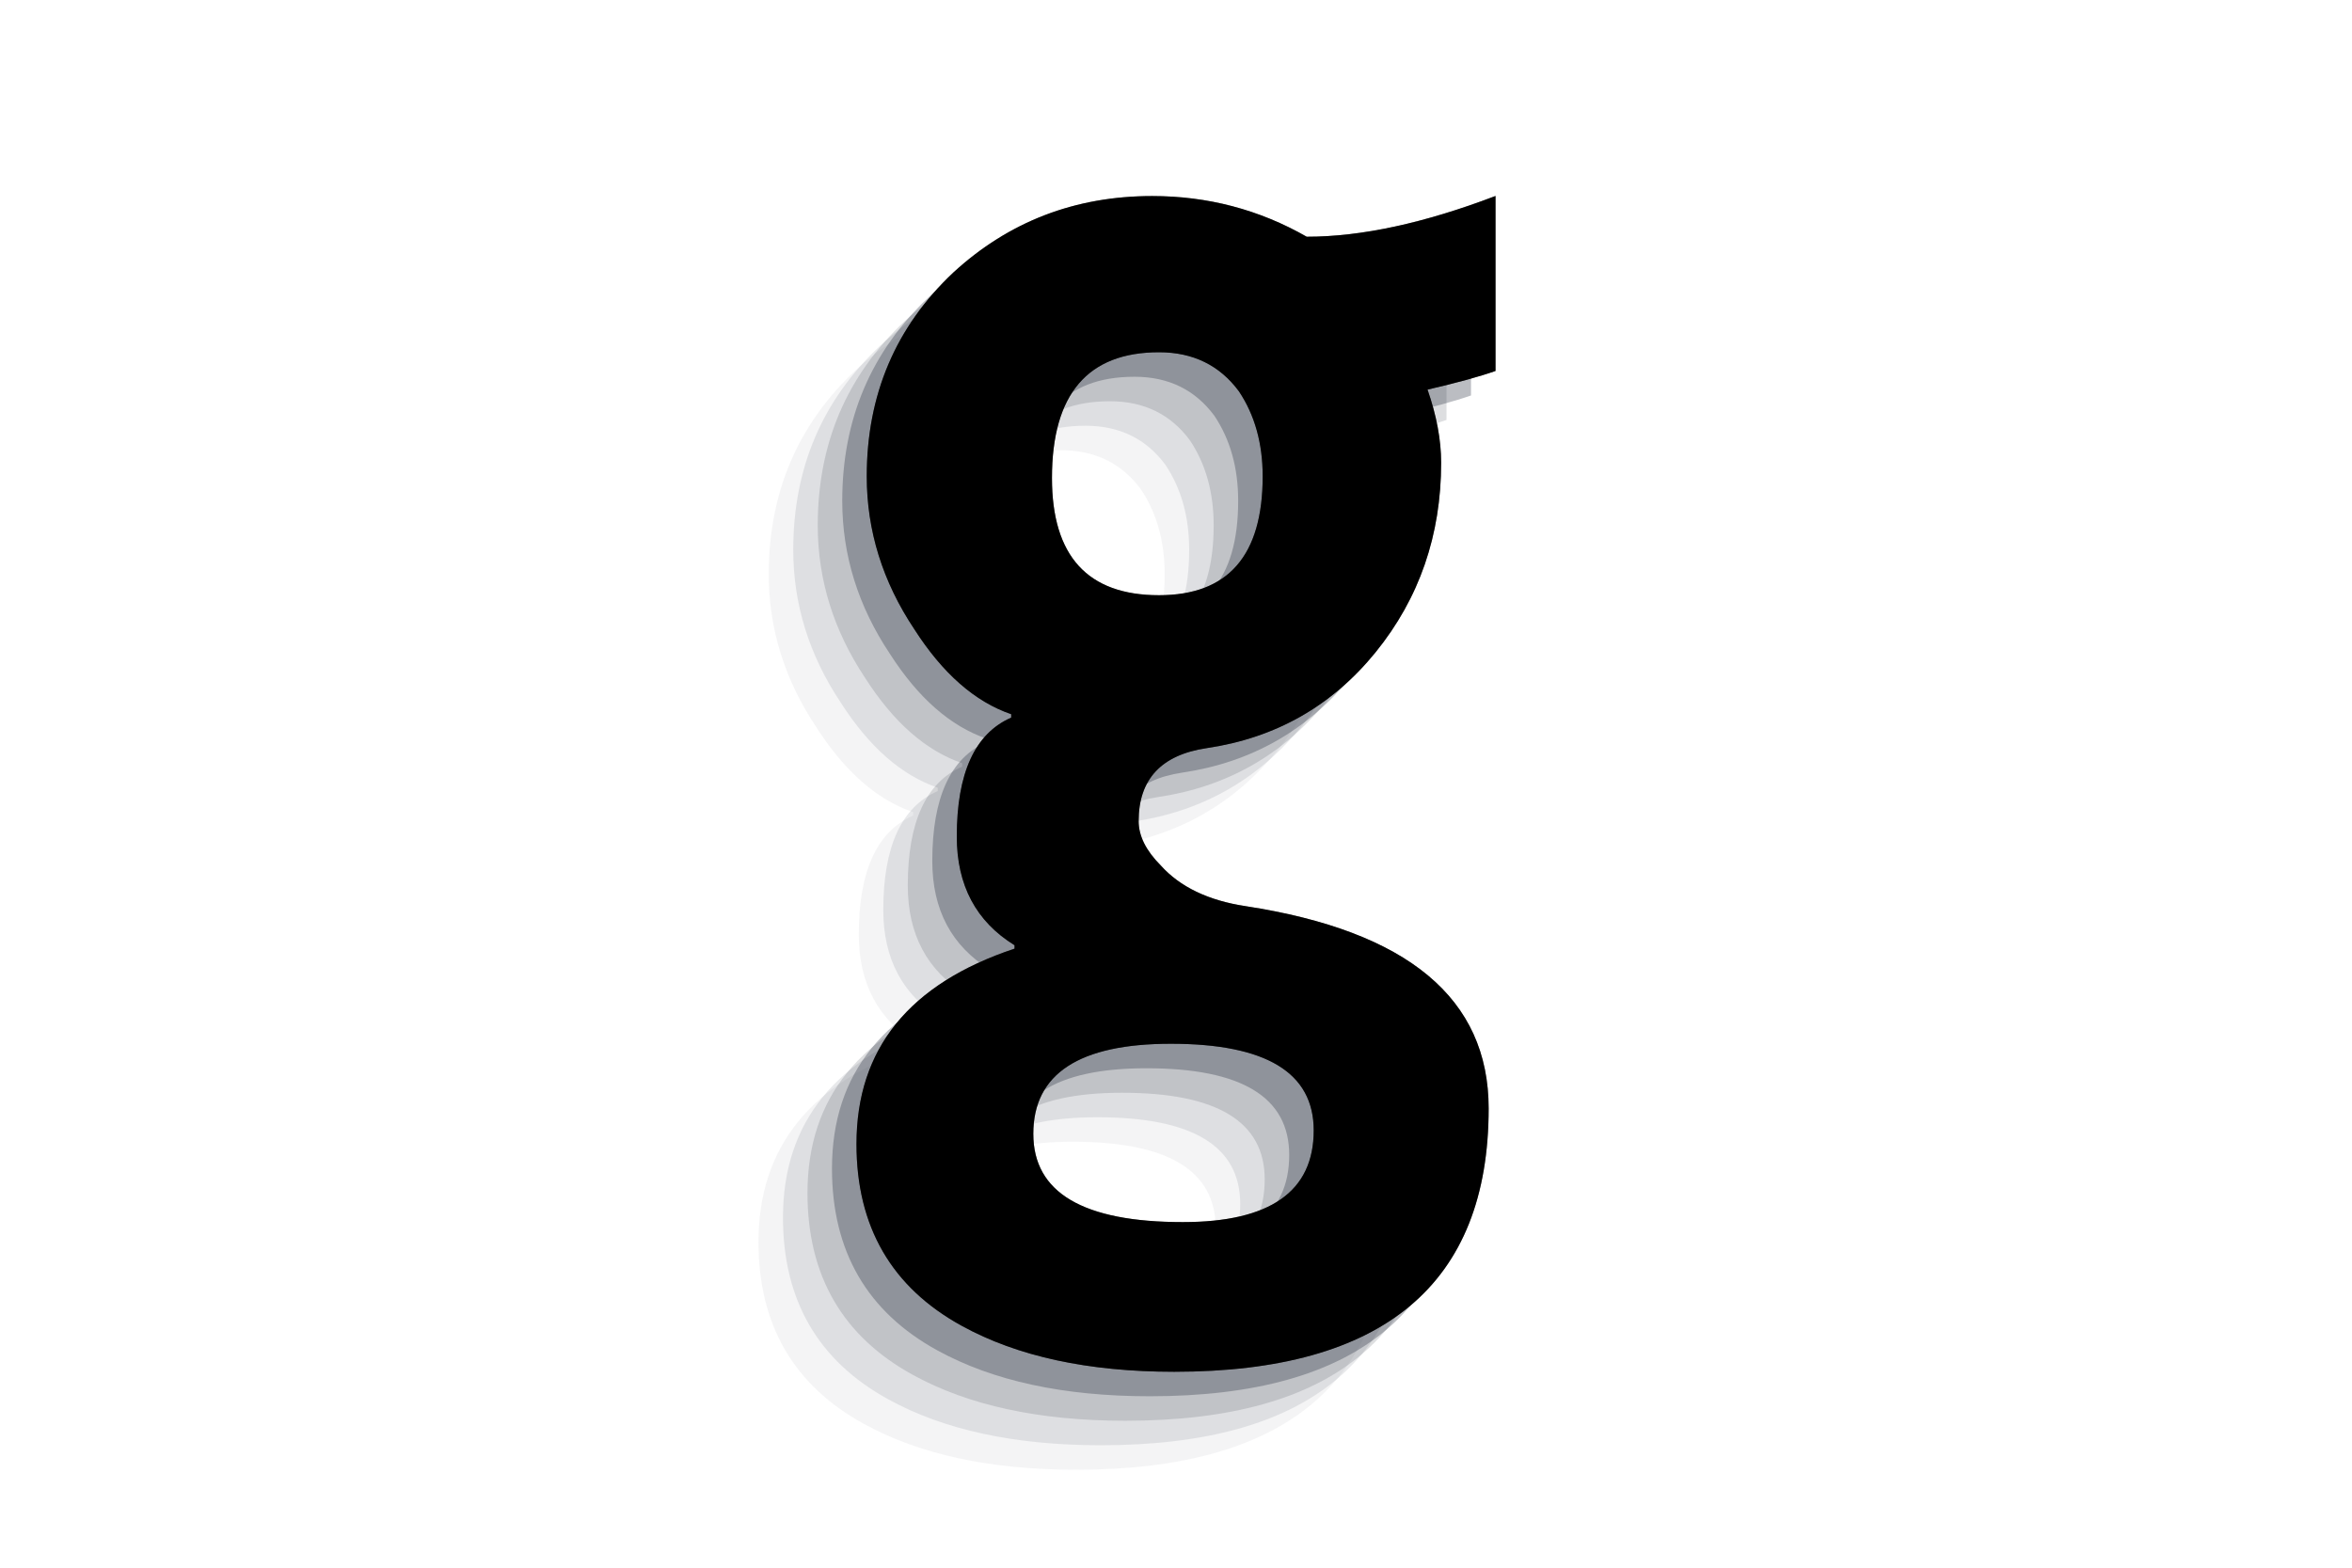
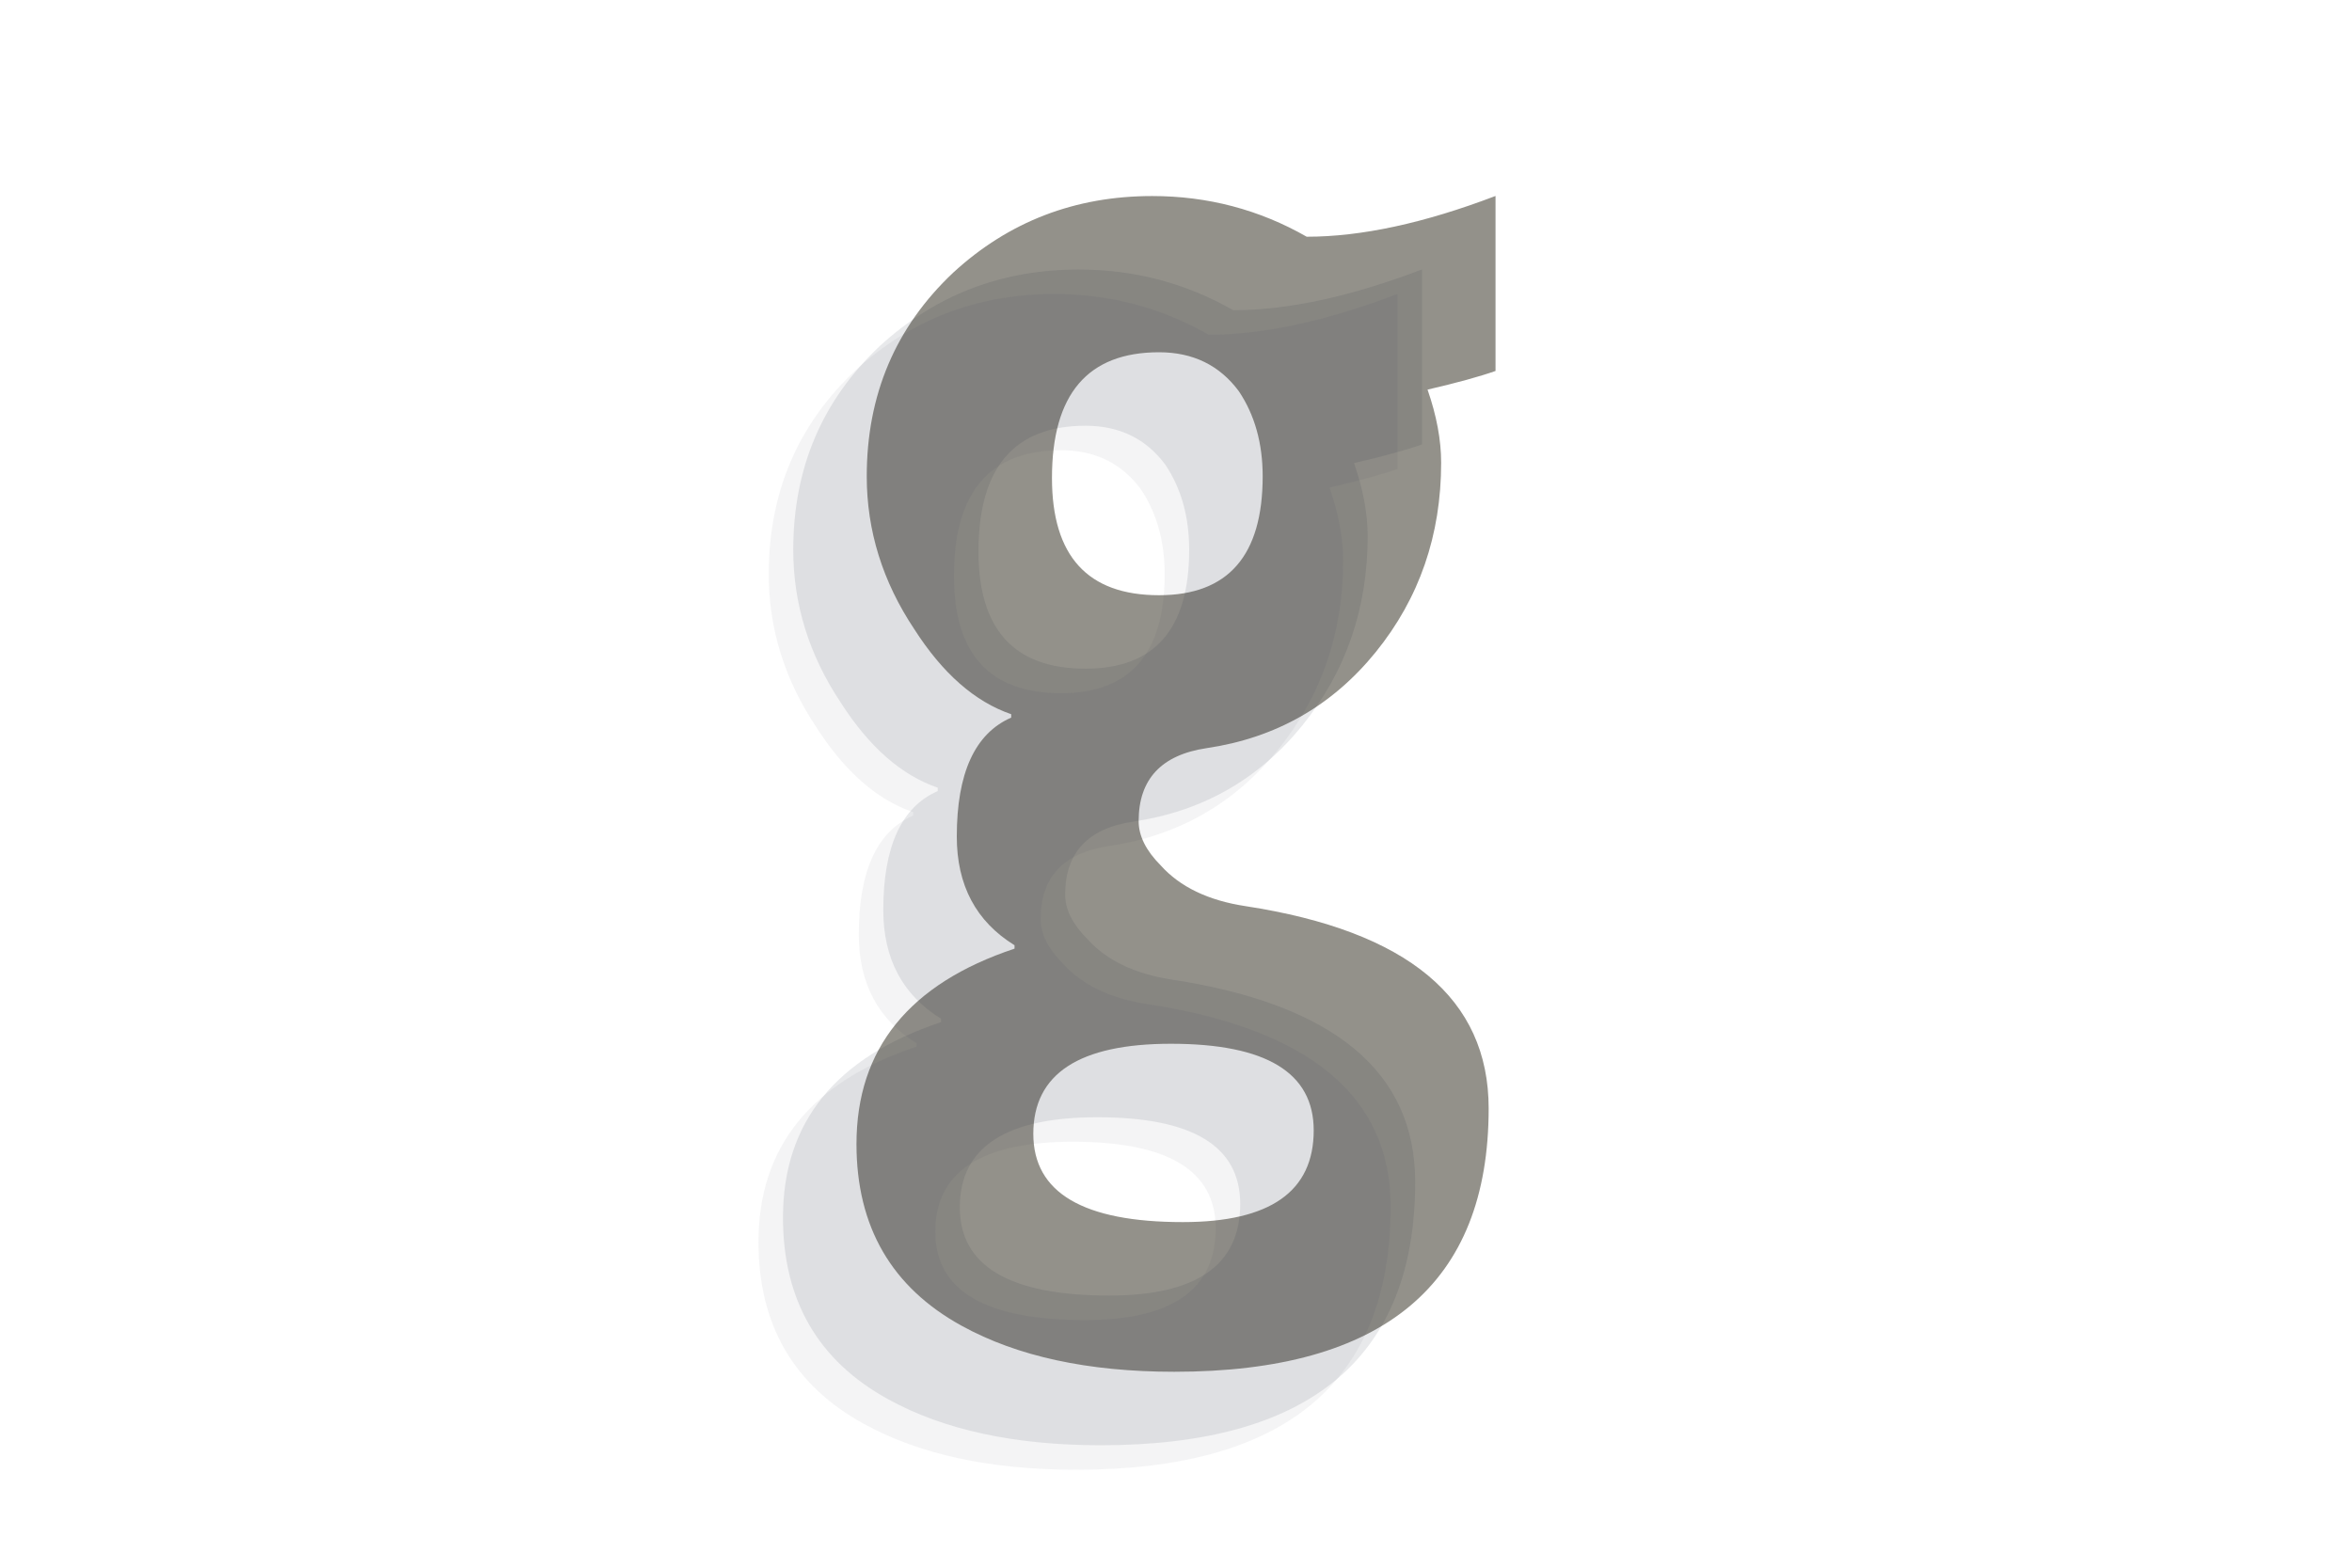
<svg xmlns="http://www.w3.org/2000/svg" xmlns:ns1="http://www.inkscape.org/namespaces/inkscape" xmlns:ns2="http://sodipodi.sourceforge.net/DTD/sodipodi-0.dtd" width="60" height="40" id="svg3263" version="1.1" ns1:version="0.48.2 r9819" ns2:docname="footer_github_hover.svg">
  <defs id="defs3265">
    <clipPath id="clipPath18">
      <path id="path20" ns1:connector-curvature="0" d="M 0,2294.55 0,0 l 3992.85,0 0,2294.55 -3992.85,0 z" />
    </clipPath>
    <clipPath id="clipPath3283">
-       <path id="path3285" ns1:connector-curvature="0" d="M 0,2294.55 0,0 l 3992.85,0 0,2294.55 -3992.85,0 z" />
-     </clipPath>
+       </clipPath>
    <clipPath id="clipPath3287">
      <path id="path3289" ns1:connector-curvature="0" d="M 0,2294.55 0,0 l 3992.85,0 0,2294.55 -3992.85,0 z" />
    </clipPath>
    <clipPath id="clipPath3291">
      <path id="path3293" ns1:connector-curvature="0" d="M 0,2294.55 0,0 l 3992.85,0 0,2294.55 -3992.85,0 z" />
    </clipPath>
    <clipPath id="clipPath3295">
      <path id="path3297" ns1:connector-curvature="0" d="M 0,2294.55 0,0 l 3992.85,0 0,2294.55 -3992.85,0 z" />
    </clipPath>
    <clipPath id="clipPath18-8">
      <path id="path20-4" ns1:connector-curvature="0" d="M 0,2294.55 0,0 l 3992.85,0 0,2294.55 -3992.85,0 z" />
    </clipPath>
    <clipPath id="clipPath4223">
      <path id="path4225" ns1:connector-curvature="0" d="M 0,2294.55 0,0 l 3992.85,0 0,2294.55 -3992.85,0 z" />
    </clipPath>
    <clipPath id="clipPath4227">
-       <path id="path4229" ns1:connector-curvature="0" d="M 0,2294.55 0,0 l 3992.85,0 0,2294.55 -3992.85,0 z" />
-     </clipPath>
+       </clipPath>
    <clipPath id="clipPath4231">
      <path id="path4233" ns1:connector-curvature="0" d="M 0,2294.55 0,0 l 3992.85,0 0,2294.55 -3992.85,0 z" />
    </clipPath>
    <clipPath id="clipPath4235">
      <path id="path4237" ns1:connector-curvature="0" d="M 0,2294.55 0,0 l 3992.85,0 0,2294.55 -3992.85,0 z" />
    </clipPath>
  </defs>
  <ns2:namedview id="base" pagecolor="#ffffff" bordercolor="#666666" borderopacity="1.0" ns1:pageopacity="0.0" ns1:pageshadow="2" ns1:zoom="8" ns1:cx="-11.460665" ns1:cy="17.779737" ns1:document-units="px" ns1:current-layer="layer1" showgrid="false" ns1:window-width="1920" ns1:window-height="1066" ns1:window-x="-1" ns1:window-y="-4" ns1:window-maximized="1" />
  <g ns1:label="Layer 1" ns1:groupmode="layer" id="layer1" transform="translate(0,-1012.362)">
    <path style="fill:#282416;fill-opacity:0.502;fill-rule:evenodd;stroke:none" id="path5075" ns1:connector-curvature="0" d="m 26.836,1024.558 c 0,1.994 0.911,2.991 2.731,2.991 1.763,0 2.644,-1.01 2.644,-3.034 0,-0.838 -0.201,-1.562 -0.606,-2.168 -0.491,-0.664 -1.17,-0.997 -2.038,-0.997 -1.82,0 -2.731,1.069 -2.731,3.208 l 0,0 z m 6.677,16.647 c 0,-1.475 -1.214,-2.211 -3.642,-2.211 -2.341,0 -3.511,0.765 -3.511,2.298 0,1.502 1.271,2.252 3.814,2.252 2.226,0 3.339,-0.779 3.339,-2.34 l 0,0 z m -0.174,-22.803 c 1.388,0 2.992,-0.346 4.812,-1.04 l 0,4.465 c -0.405,0.143 -0.983,0.302 -1.734,0.476 0.231,0.665 0.347,1.286 0.347,1.865 0,1.848 -0.557,3.46 -1.67,4.834 -1.112,1.371 -2.55,2.189 -4.313,2.449 -1.156,0.172 -1.734,0.794 -1.734,1.863 0,0.376 0.188,0.752 0.563,1.129 0.491,0.548 1.214,0.896 2.168,1.04 4.132,0.635 6.198,2.355 6.198,5.16 0,4.478 -2.673,6.72 -8.02,6.72 -2.197,0 -4.003,-0.392 -5.419,-1.171 -1.791,-0.982 -2.688,-2.529 -2.688,-4.64 0,-2.427 1.344,-4.09 4.032,-4.985 l 0,-0.087 c -0.982,-0.606 -1.473,-1.531 -1.473,-2.774 0,-1.62 0.463,-2.63 1.388,-3.034 l 0,-0.087 c -0.925,-0.317 -1.749,-1.041 -2.471,-2.168 -0.809,-1.213 -1.214,-2.514 -1.214,-3.901 0,-2.082 0.737,-3.815 2.21,-5.202 1.416,-1.3 3.107,-1.95 5.072,-1.95 1.416,0 2.732,0.346 3.945,1.04 l 0,0" />
    <path d="m 24.336,1027.058 c 0,1.994 0.911,2.991 2.731,2.991 1.763,0 2.644,-1.01 2.644,-3.034 0,-0.838 -0.201,-1.562 -0.606,-2.168 -0.491,-0.664 -1.17,-0.997 -2.038,-0.997 -1.82,0 -2.731,1.069 -2.731,3.208 l 0,0 z m 6.677,16.647 c 0,-1.475 -1.214,-2.211 -3.642,-2.211 -2.341,0 -3.511,0.765 -3.511,2.298 0,1.502 1.271,2.252 3.814,2.252 2.226,0 3.339,-0.779 3.339,-2.34 l 0,0 z m -0.174,-22.803 c 1.388,0 2.992,-0.346 4.812,-1.04 l 0,4.465 c -0.405,0.143 -0.983,0.302 -1.734,0.476 0.231,0.665 0.347,1.286 0.347,1.865 0,1.848 -0.557,3.46 -1.67,4.834 -1.112,1.371 -2.55,2.189 -4.313,2.449 -1.156,0.172 -1.734,0.794 -1.734,1.863 0,0.376 0.188,0.752 0.563,1.129 0.491,0.548 1.214,0.896 2.168,1.04 4.132,0.635 6.198,2.355 6.198,5.16 0,4.478 -2.673,6.72 -8.02,6.72 -2.197,0 -4.003,-0.392 -5.419,-1.171 -1.791,-0.982 -2.688,-2.529 -2.688,-4.64 0,-2.427 1.344,-4.09 4.032,-4.985 l 0,-0.087 c -0.982,-0.606 -1.473,-1.531 -1.473,-2.774 0,-1.62 0.463,-2.63 1.388,-3.034 l 0,-0.087 c -0.925,-0.317 -1.749,-1.041 -2.471,-2.168 -0.809,-1.213 -1.214,-2.514 -1.214,-3.901 0,-2.082 0.737,-3.815 2.21,-5.202 1.416,-1.3 3.107,-1.95 5.072,-1.95 1.416,0 2.732,0.346 3.945,1.04 l 0,0" ns1:connector-curvature="0" id="path4365" style="opacity:0.05;fill:#1b2332;fill-opacity:1;fill-rule:evenodd;stroke:none" />
    <path style="opacity:0.1;fill:#1b2332;fill-opacity:1;fill-rule:evenodd;stroke:none" id="path4321" ns1:connector-curvature="0" d="m 24.961,1026.433 c 0,1.994 0.911,2.991 2.731,2.991 1.763,0 2.644,-1.01 2.644,-3.034 0,-0.838 -0.201,-1.562 -0.606,-2.168 -0.491,-0.664 -1.17,-0.997 -2.038,-0.997 -1.82,0 -2.731,1.069 -2.731,3.208 l 0,0 z m 6.677,16.647 c 0,-1.475 -1.214,-2.211 -3.642,-2.211 -2.341,0 -3.511,0.765 -3.511,2.298 0,1.502 1.271,2.252 3.814,2.252 2.226,0 3.339,-0.779 3.339,-2.34 l 0,0 z m -0.174,-22.803 c 1.388,0 2.992,-0.346 4.812,-1.04 l 0,4.465 c -0.405,0.143 -0.983,0.302 -1.734,0.476 0.231,0.665 0.347,1.286 0.347,1.865 0,1.848 -0.557,3.46 -1.67,4.834 -1.112,1.371 -2.55,2.189 -4.313,2.449 -1.156,0.172 -1.734,0.794 -1.734,1.863 0,0.376 0.188,0.752 0.563,1.129 0.491,0.548 1.214,0.896 2.168,1.04 4.132,0.635 6.198,2.355 6.198,5.16 0,4.478 -2.673,6.72 -8.02,6.72 -2.197,0 -4.003,-0.392 -5.419,-1.171 -1.791,-0.982 -2.688,-2.529 -2.688,-4.64 0,-2.427 1.344,-4.09 4.032,-4.985 l 0,-0.087 c -0.982,-0.606 -1.473,-1.531 -1.473,-2.774 0,-1.62 0.463,-2.63 1.388,-3.034 l 0,-0.087 c -0.925,-0.317 -1.749,-1.041 -2.471,-2.168 -0.809,-1.213 -1.214,-2.514 -1.214,-3.901 0,-2.082 0.737,-3.815 2.21,-5.202 1.416,-1.3 3.107,-1.95 5.072,-1.95 1.416,0 2.732,0.346 3.945,1.04 l 0,0" />
-     <path d="m 25.586,1025.808 c 0,1.994 0.911,2.991 2.731,2.991 1.763,0 2.644,-1.01 2.644,-3.034 0,-0.838 -0.201,-1.562 -0.606,-2.168 -0.491,-0.664 -1.17,-0.997 -2.038,-0.997 -1.82,0 -2.731,1.069 -2.731,3.208 l 0,0 z m 6.677,16.647 c 0,-1.475 -1.214,-2.211 -3.642,-2.211 -2.341,0 -3.511,0.765 -3.511,2.298 0,1.502 1.271,2.252 3.814,2.252 2.226,0 3.339,-0.779 3.339,-2.34 l 0,0 z m -0.174,-22.803 c 1.388,0 2.992,-0.346 4.812,-1.04 l 0,4.465 c -0.405,0.143 -0.983,0.302 -1.734,0.476 0.231,0.665 0.347,1.286 0.347,1.865 0,1.848 -0.557,3.46 -1.67,4.834 -1.112,1.371 -2.55,2.189 -4.313,2.449 -1.156,0.172 -1.734,0.794 -1.734,1.863 0,0.376 0.188,0.752 0.563,1.129 0.491,0.548 1.214,0.896 2.168,1.04 4.132,0.635 6.198,2.355 6.198,5.16 0,4.478 -2.673,6.72 -8.02,6.72 -2.197,0 -4.003,-0.392 -5.419,-1.171 -1.791,-0.982 -2.688,-2.529 -2.688,-4.64 0,-2.427 1.344,-4.09 4.032,-4.985 l 0,-0.087 c -0.982,-0.606 -1.473,-1.531 -1.473,-2.774 0,-1.62 0.463,-2.63 1.388,-3.034 l 0,-0.087 c -0.925,-0.317 -1.749,-1.041 -2.471,-2.168 -0.809,-1.213 -1.214,-2.514 -1.214,-3.901 0,-2.082 0.737,-3.815 2.21,-5.202 1.416,-1.3 3.107,-1.95 5.072,-1.95 1.416,0 2.732,0.346 3.945,1.04 l 0,0" ns1:connector-curvature="0" id="path4276" style="opacity:0.15;fill:#1b2332;fill-opacity:1;fill-rule:evenodd;stroke:none" />
-     <path style="opacity:0.3;fill:#1b2332;fill-opacity:1;fill-rule:evenodd;stroke:none" id="path3464" ns1:connector-curvature="0" d="m 26.211,1025.183 c 0,1.994 0.911,2.991 2.731,2.991 1.763,0 2.644,-1.01 2.644,-3.034 0,-0.838 -0.201,-1.562 -0.606,-2.168 -0.491,-0.664 -1.17,-0.997 -2.038,-0.997 -1.82,0 -2.731,1.069 -2.731,3.208 l 0,0 z m 6.677,16.647 c 0,-1.475 -1.214,-2.211 -3.642,-2.211 -2.341,0 -3.511,0.765 -3.511,2.298 0,1.502 1.271,2.252 3.814,2.252 2.226,0 3.339,-0.779 3.339,-2.34 l 0,0 z m -0.174,-22.803 c 1.388,0 2.992,-0.346 4.812,-1.04 l 0,4.465 c -0.405,0.143 -0.983,0.302 -1.734,0.476 0.231,0.665 0.347,1.286 0.347,1.865 0,1.848 -0.557,3.46 -1.67,4.834 -1.112,1.371 -2.55,2.189 -4.313,2.449 -1.156,0.172 -1.734,0.794 -1.734,1.863 0,0.376 0.188,0.752 0.563,1.129 0.491,0.548 1.214,0.896 2.168,1.04 4.132,0.635 6.198,2.355 6.198,5.16 0,4.478 -2.673,6.72 -8.02,6.72 -2.197,0 -4.003,-0.392 -5.419,-1.171 -1.791,-0.982 -2.688,-2.529 -2.688,-4.64 0,-2.427 1.344,-4.09 4.032,-4.985 l 0,-0.087 c -0.982,-0.606 -1.473,-1.531 -1.473,-2.774 0,-1.62 0.463,-2.63 1.388,-3.034 l 0,-0.087 c -0.925,-0.317 -1.749,-1.041 -2.471,-2.168 -0.809,-1.213 -1.214,-2.514 -1.214,-3.901 0,-2.082 0.737,-3.815 2.21,-5.202 1.416,-1.3 3.107,-1.95 5.072,-1.95 1.416,0 2.732,0.346 3.945,1.04 l 0,0" />
-     <path d="m 26.836,1024.558 c 0,1.994 0.911,2.991 2.731,2.991 1.763,0 2.644,-1.01 2.644,-3.034 0,-0.838 -0.201,-1.562 -0.606,-2.168 -0.491,-0.664 -1.17,-0.997 -2.038,-0.997 -1.82,0 -2.731,1.069 -2.731,3.208 l 0,0 z m 6.677,16.647 c 0,-1.475 -1.214,-2.211 -3.642,-2.211 -2.341,0 -3.511,0.765 -3.511,2.298 0,1.502 1.271,2.252 3.814,2.252 2.226,0 3.339,-0.779 3.339,-2.34 l 0,0 z m -0.174,-22.803 c 1.388,0 2.992,-0.346 4.812,-1.04 l 0,4.465 c -0.405,0.143 -0.983,0.302 -1.734,0.476 0.231,0.665 0.347,1.286 0.347,1.865 0,1.848 -0.557,3.46 -1.67,4.834 -1.112,1.371 -2.55,2.189 -4.313,2.449 -1.156,0.172 -1.734,0.794 -1.734,1.863 0,0.376 0.188,0.752 0.563,1.129 0.491,0.548 1.214,0.896 2.168,1.04 4.132,0.635 6.198,2.355 6.198,5.16 0,4.478 -2.673,6.72 -8.02,6.72 -2.197,0 -4.003,-0.392 -5.419,-1.171 -1.791,-0.982 -2.688,-2.529 -2.688,-4.64 0,-2.427 1.344,-4.09 4.032,-4.985 l 0,-0.087 c -0.982,-0.606 -1.473,-1.531 -1.473,-2.774 0,-1.62 0.463,-2.63 1.388,-3.034 l 0,-0.087 c -0.925,-0.317 -1.749,-1.041 -2.471,-2.168 -0.809,-1.213 -1.214,-2.514 -1.214,-3.901 0,-2.082 0.737,-3.815 2.21,-5.202 1.416,-1.3 3.107,-1.95 5.072,-1.95 1.416,0 2.732,0.346 3.945,1.04 l 0,0" ns1:connector-curvature="0" id="path3306" style="fill:#000000;fill-opacity:1;fill-rule:evenodd;stroke:none" />
  </g>
</svg>